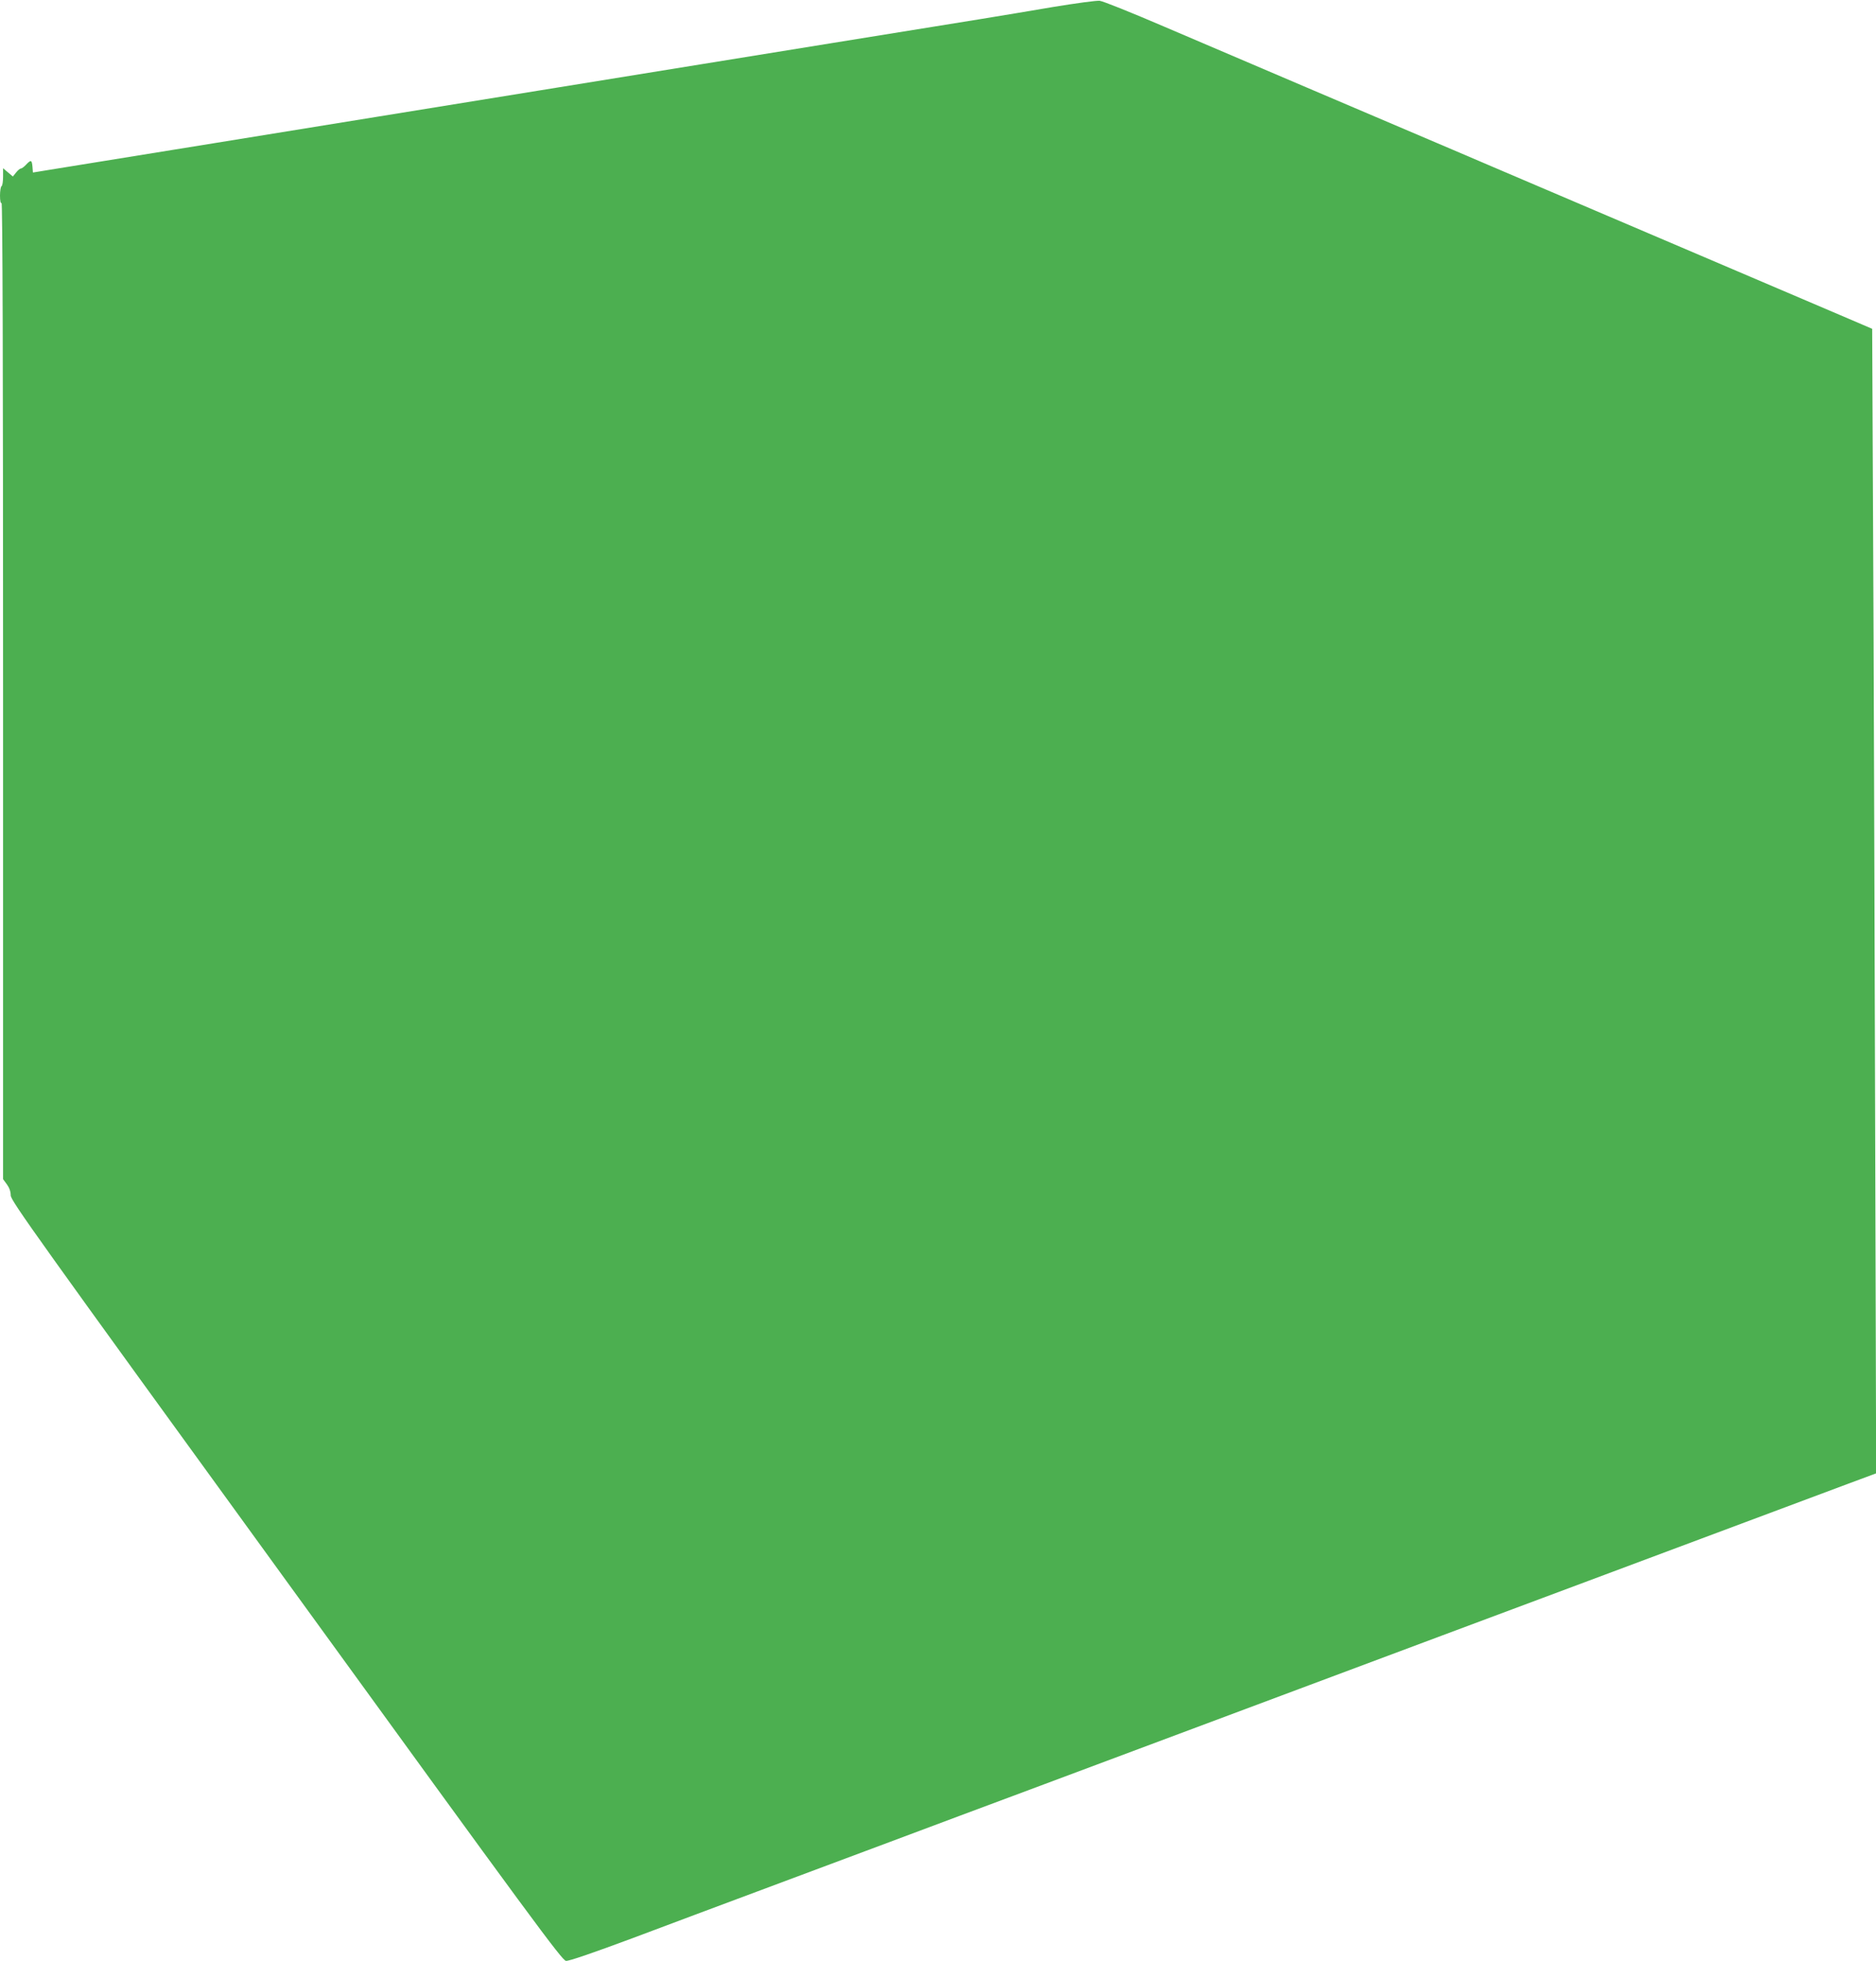
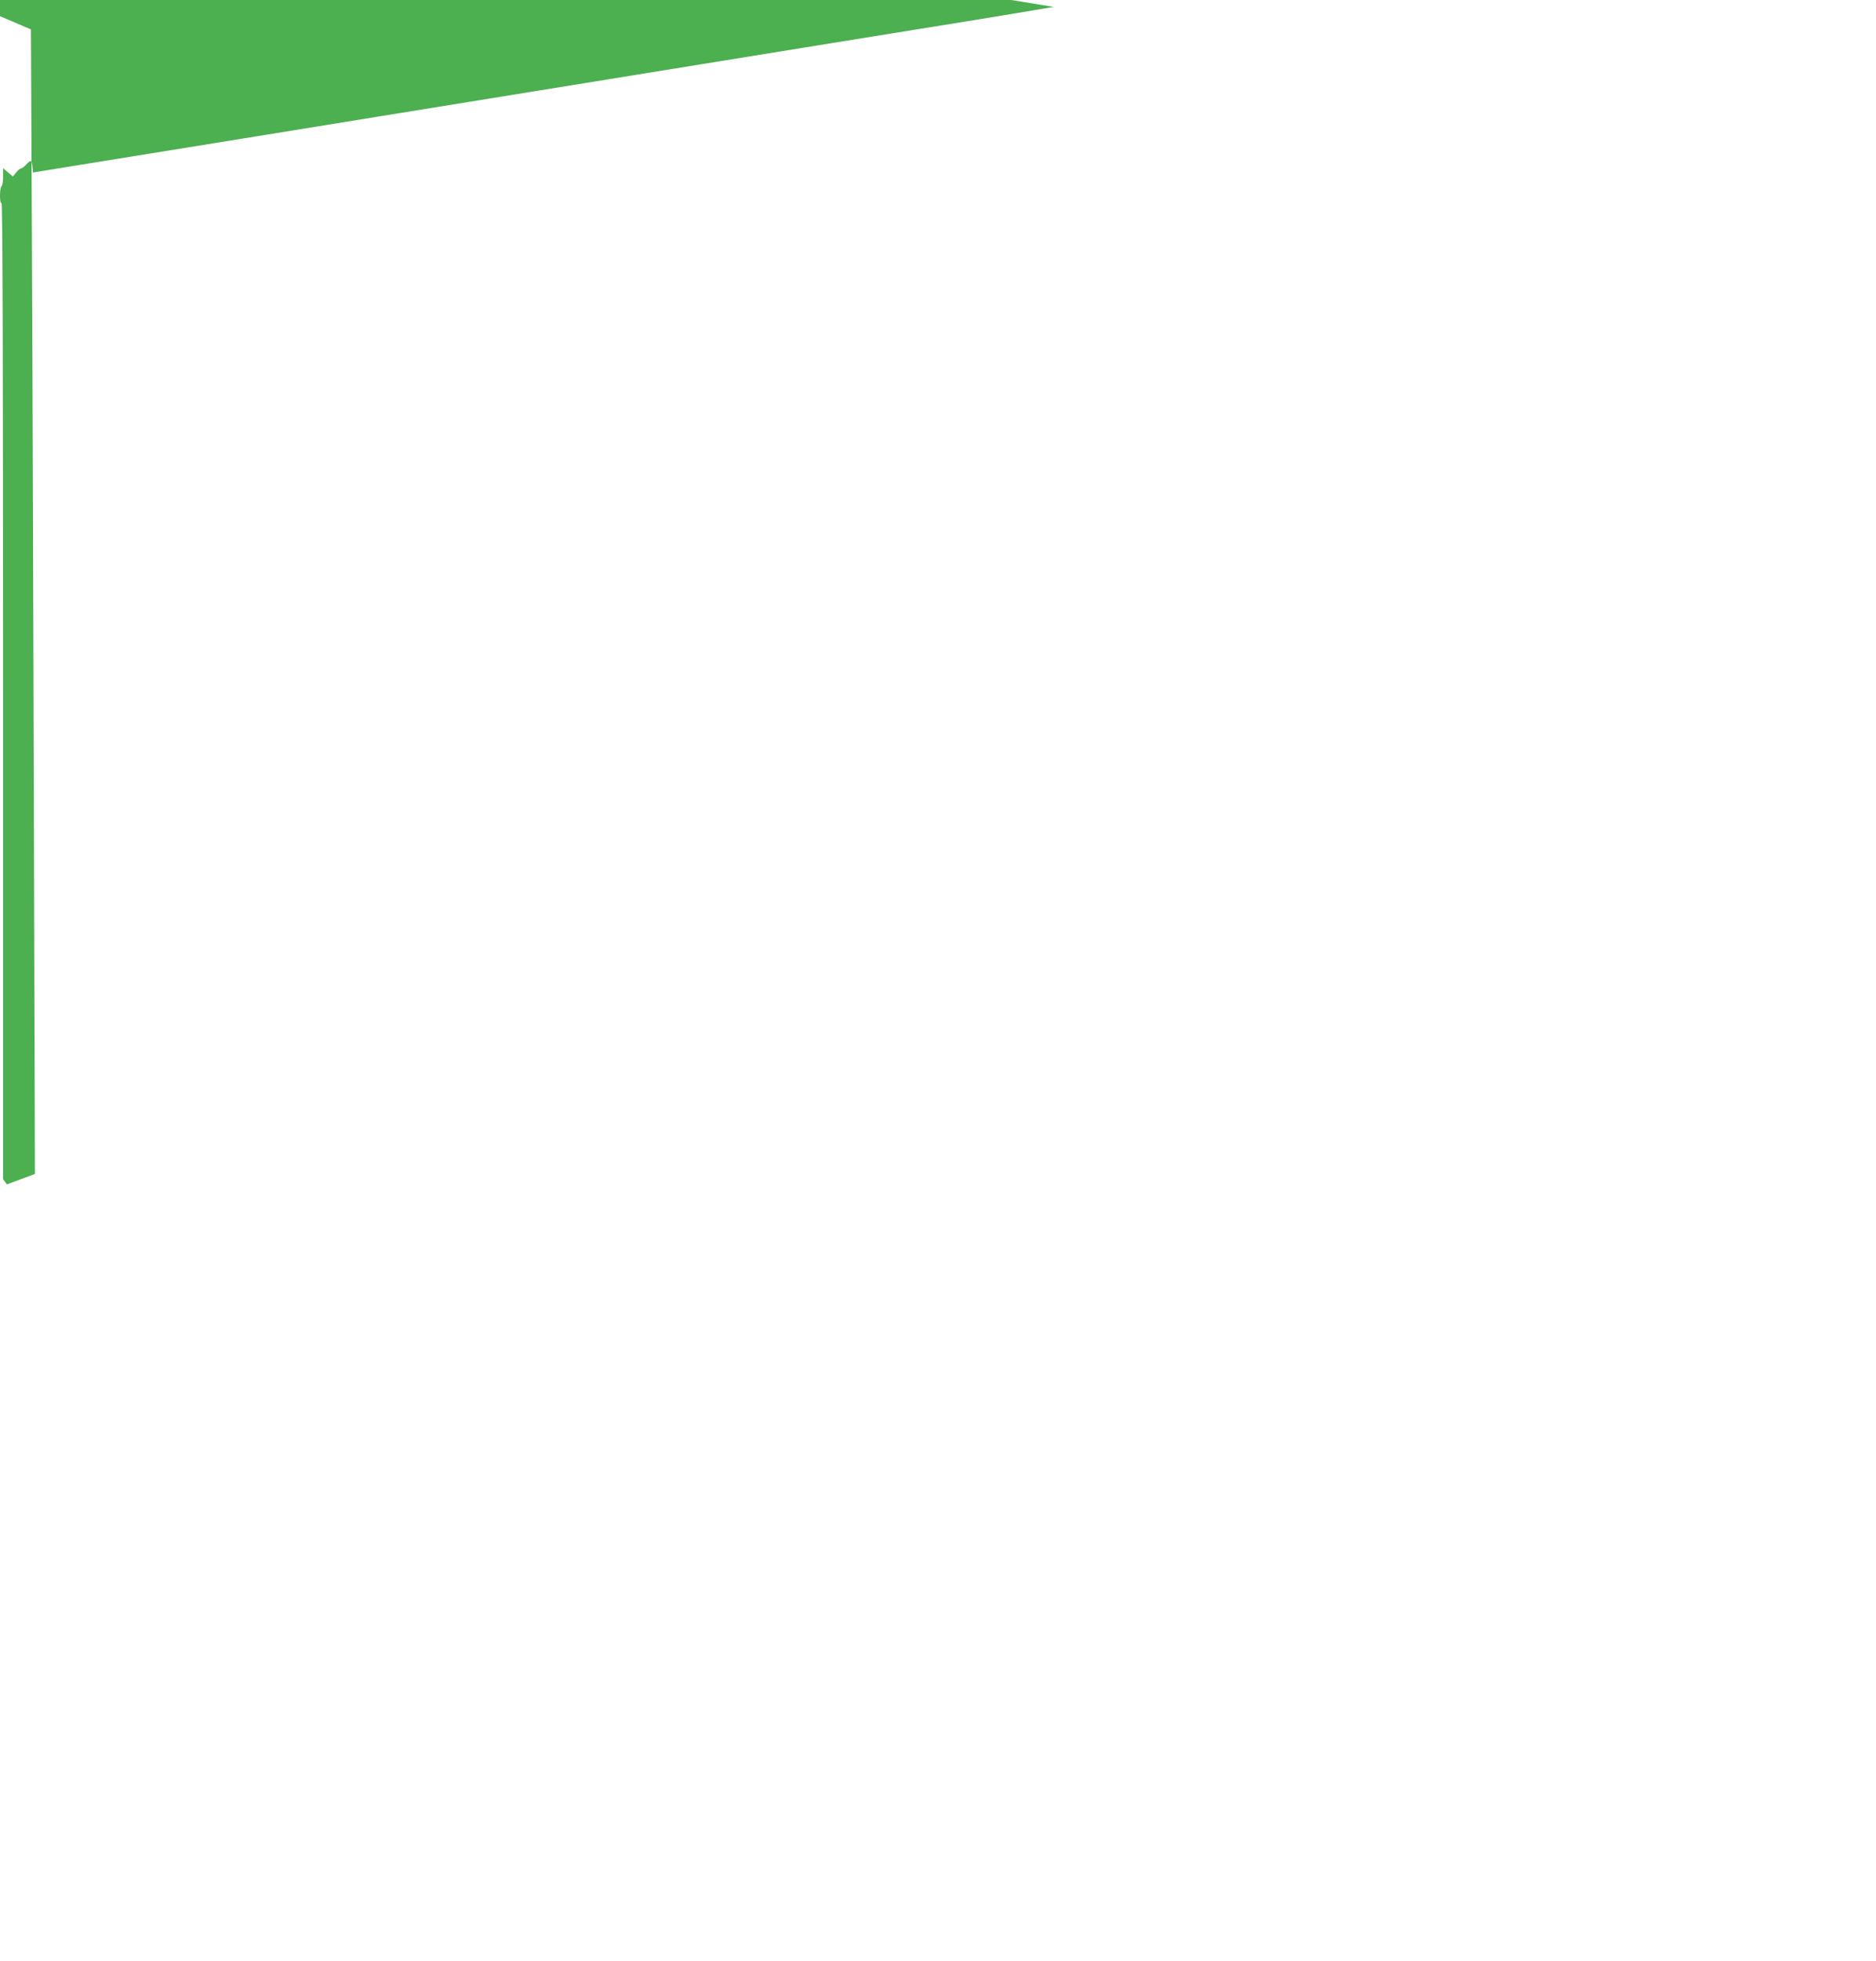
<svg xmlns="http://www.w3.org/2000/svg" version="1.0" width="1225pt" height="1280pt" viewBox="0 0 1225 1280" preserveAspectRatio="xMidYMid meet">
  <g transform="translate(0,1280) scale(0.1,-0.1)" fill="#4caf50" stroke="none">
-     <path d="M6880 12755 c-146 -25 -362 -61 -480 -80 -118 -19 -550 -89 -960 -155 -410 -66 -799 -129 -865 -140 -66 -11 -538 -87 -1050 -170 -511 -83 -984 -159 -1050 -170 -66 -11 -552 -89 -1080 -175 -528 -85 -1009 -163 -1070 -173 l-110 -18 -3 38 c-4 45 -10 47 -42 13 -13 -14 -28 -25 -34 -25 -6 0 -20 -12 -31 -26 l-21 -26 -32 27 -32 27 0 -56 c0 -30 -4 -58 -10 -61 -5 -3 -10 -31 -10 -61 0 -34 4 -53 10 -49 7 4 10 -1059 10 -3182 l0 -3189 25 -34 c16 -22 25 -47 25 -72 0 -34 163 -262 1799 -2515 1621 -2234 1801 -2478 1827 -2481 19 -2 176 52 434 148 223 84 590 221 815 305 226 84 615 230 865 323 250 94 661 247 913 341 850 318 1365 510 1825 682 251 94 642 240 867 324 226 84 597 223 825 308 878 328 1652 617 1828 683 l183 68 -7 2431 c-4 1336 -9 3017 -13 3735 l-6 1304 -215 92 c-289 123 -849 362 -1510 644 -300 128 -606 258 -680 290 -138 59 -329 141 -1290 550 -300 128 -718 306 -930 397 -212 91 -401 167 -420 168 -19 2 -154 -16 -300 -40z" />
+     <path d="M6880 12755 c-146 -25 -362 -61 -480 -80 -118 -19 -550 -89 -960 -155 -410 -66 -799 -129 -865 -140 -66 -11 -538 -87 -1050 -170 -511 -83 -984 -159 -1050 -170 -66 -11 -552 -89 -1080 -175 -528 -85 -1009 -163 -1070 -173 l-110 -18 -3 38 c-4 45 -10 47 -42 13 -13 -14 -28 -25 -34 -25 -6 0 -20 -12 -31 -26 l-21 -26 -32 27 -32 27 0 -56 c0 -30 -4 -58 -10 -61 -5 -3 -10 -31 -10 -61 0 -34 4 -53 10 -49 7 4 10 -1059 10 -3182 l0 -3189 25 -34 l183 68 -7 2431 c-4 1336 -9 3017 -13 3735 l-6 1304 -215 92 c-289 123 -849 362 -1510 644 -300 128 -606 258 -680 290 -138 59 -329 141 -1290 550 -300 128 -718 306 -930 397 -212 91 -401 167 -420 168 -19 2 -154 -16 -300 -40z" />
  </g>
</svg>